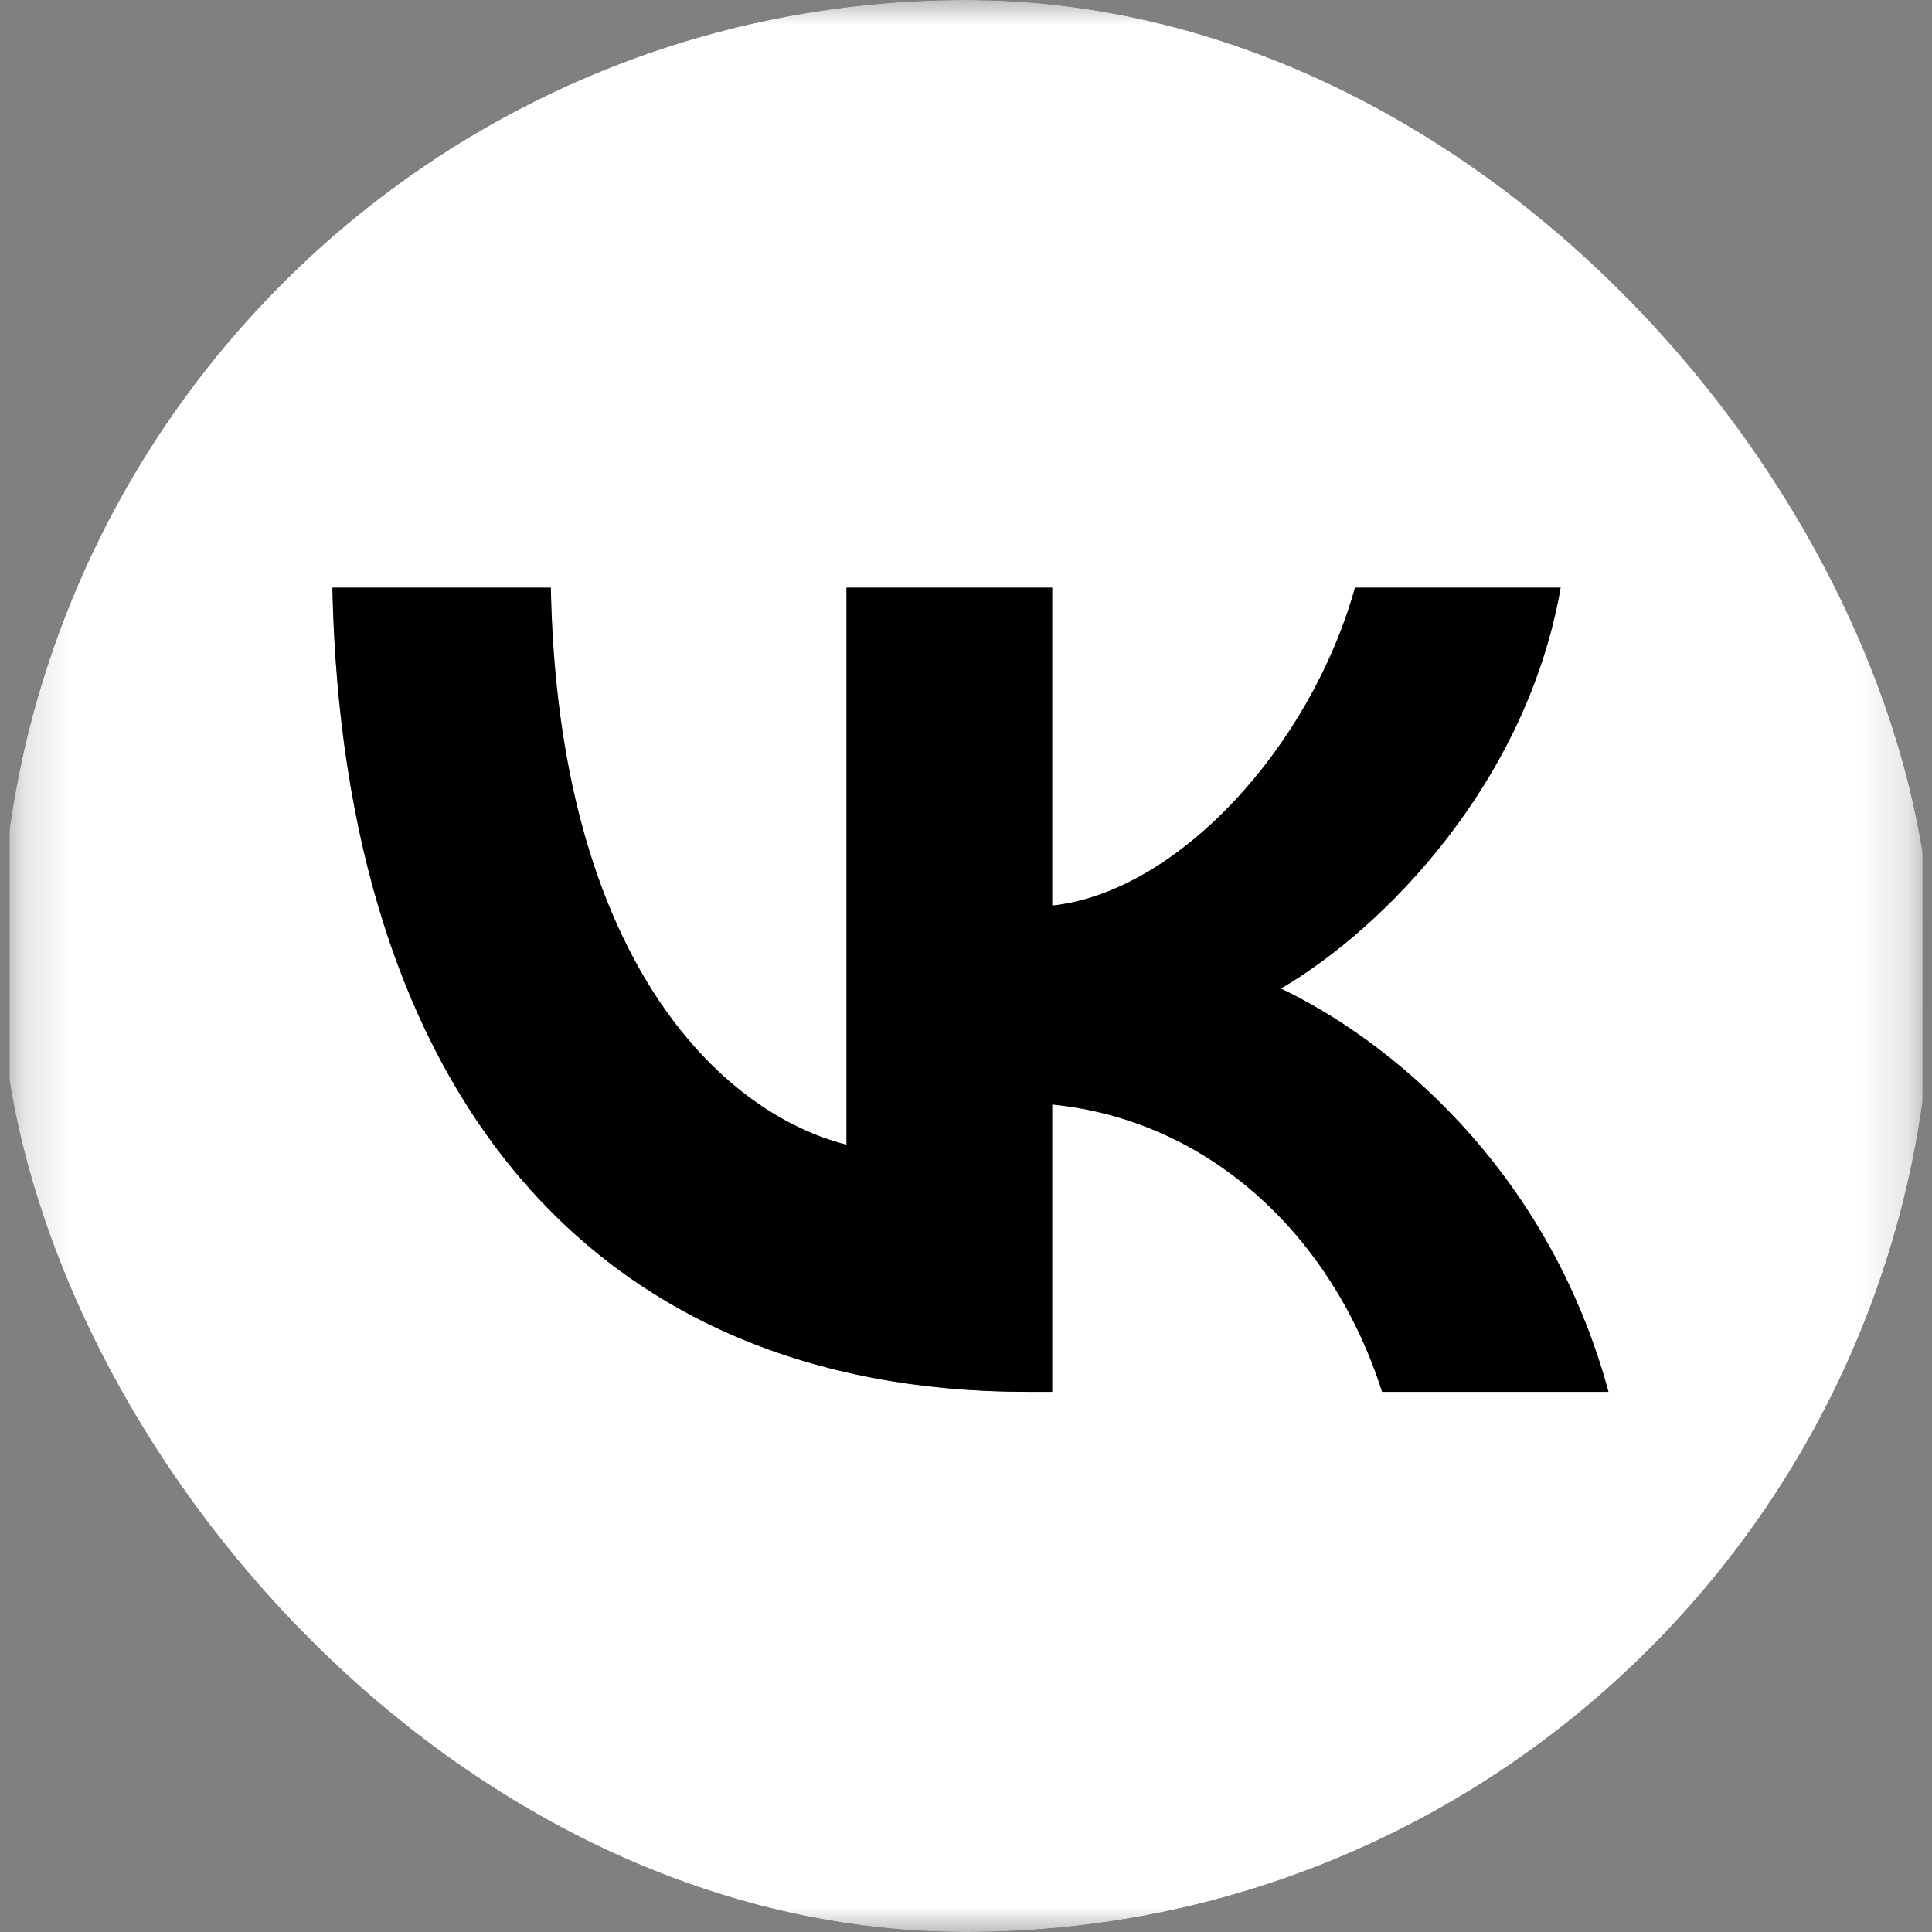
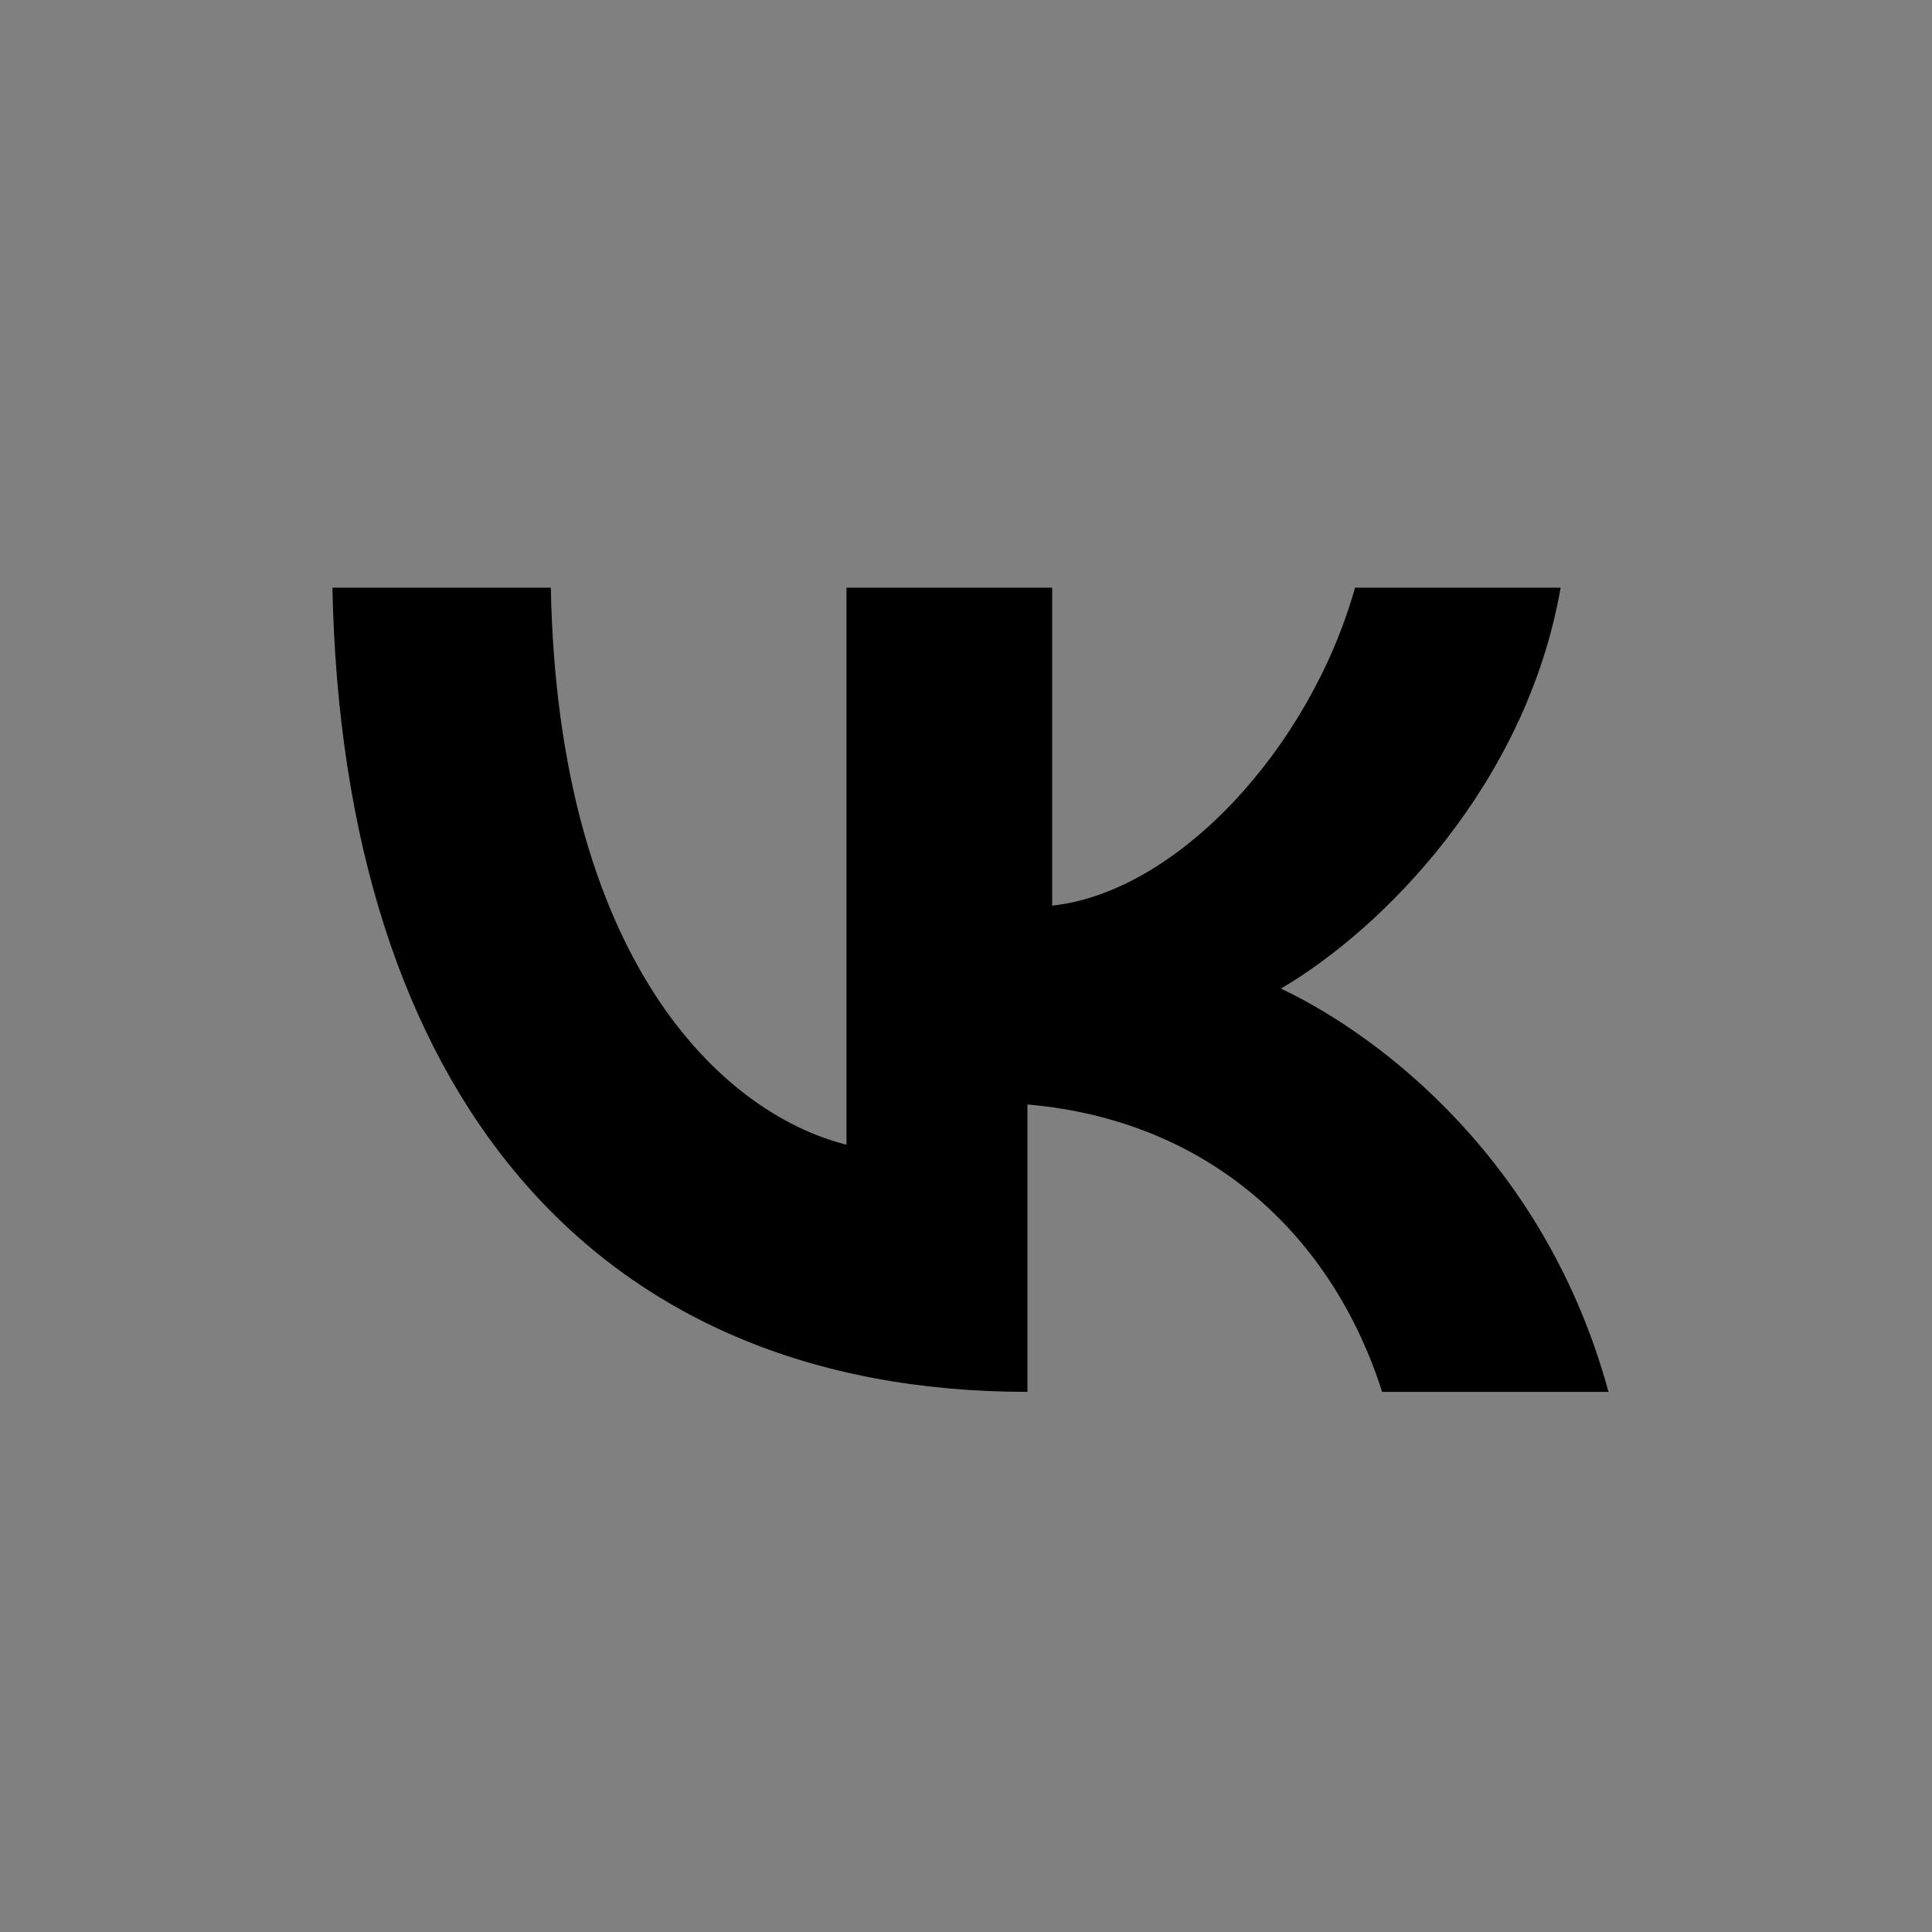
<svg xmlns="http://www.w3.org/2000/svg" width="40" height="40" viewBox="0 0 40 40" fill="none">
  <rect x="0" y="0" width="40" height="40" fill="#808080" stroke="none" />
  <g clip-path="url(#clip0_0_121)">
    <mask id="mask0_0_121" style="mask-type:luminance" maskUnits="userSpaceOnUse" x="0" y="0" width="40" height="40">
      <path d="M39.803 0H0.199V40H39.803V0Z" fill="white" />
    </mask>
    <g mask="url(#mask0_0_121)">
-       <path fill-rule="evenodd" clip-rule="evenodd" d="M2.983 2.812C0.199 5.624 0.199 10.149 0.199 19.2V20.8C0.199 29.851 0.199 34.376 2.983 37.188C5.767 40 10.248 40 19.209 40H20.793C29.755 40 34.235 40 37.019 37.188C39.803 34.376 39.803 29.851 39.803 20.8V19.2C39.803 10.149 39.803 5.624 37.019 2.812C34.235 0 29.755 0 20.793 0H19.209C10.248 0 5.767 0 2.983 2.812ZM6.882 12.167C7.097 22.567 12.245 28.817 21.272 28.817H21.784V22.867C25.1 23.2 27.608 25.65 28.615 28.817H33.302C32.014 24.083 28.631 21.467 26.519 20.467C28.631 19.233 31.602 16.233 32.311 12.167H28.054C27.13 15.467 24.391 18.467 21.784 18.75V12.167H17.526V23.7C14.886 23.033 11.552 19.8 11.404 12.167H6.882Z" fill="white" />
-       <path d="M6.882 12.167C7.097 22.567 12.245 28.817 21.272 28.817H21.784V22.867C25.1 23.2 27.608 25.65 28.615 28.817H33.302C32.014 24.083 28.631 21.467 26.519 20.467C28.631 19.233 31.602 16.233 32.311 12.167H28.054C27.13 15.467 24.391 18.467 21.784 18.75V12.167H17.526V23.7C14.886 23.033 11.552 19.8 11.404 12.167H6.882Z" fill="black" />
+       <path d="M6.882 12.167C7.097 22.567 12.245 28.817 21.272 28.817V22.867C25.1 23.2 27.608 25.65 28.615 28.817H33.302C32.014 24.083 28.631 21.467 26.519 20.467C28.631 19.233 31.602 16.233 32.311 12.167H28.054C27.13 15.467 24.391 18.467 21.784 18.75V12.167H17.526V23.7C14.886 23.033 11.552 19.8 11.404 12.167H6.882Z" fill="black" />
    </g>
  </g>
  <defs>
    <clipPath id="clip0_0_121">
      <rect width="40" height="40" rx="20" fill="white" />
    </clipPath>
  </defs>
</svg>